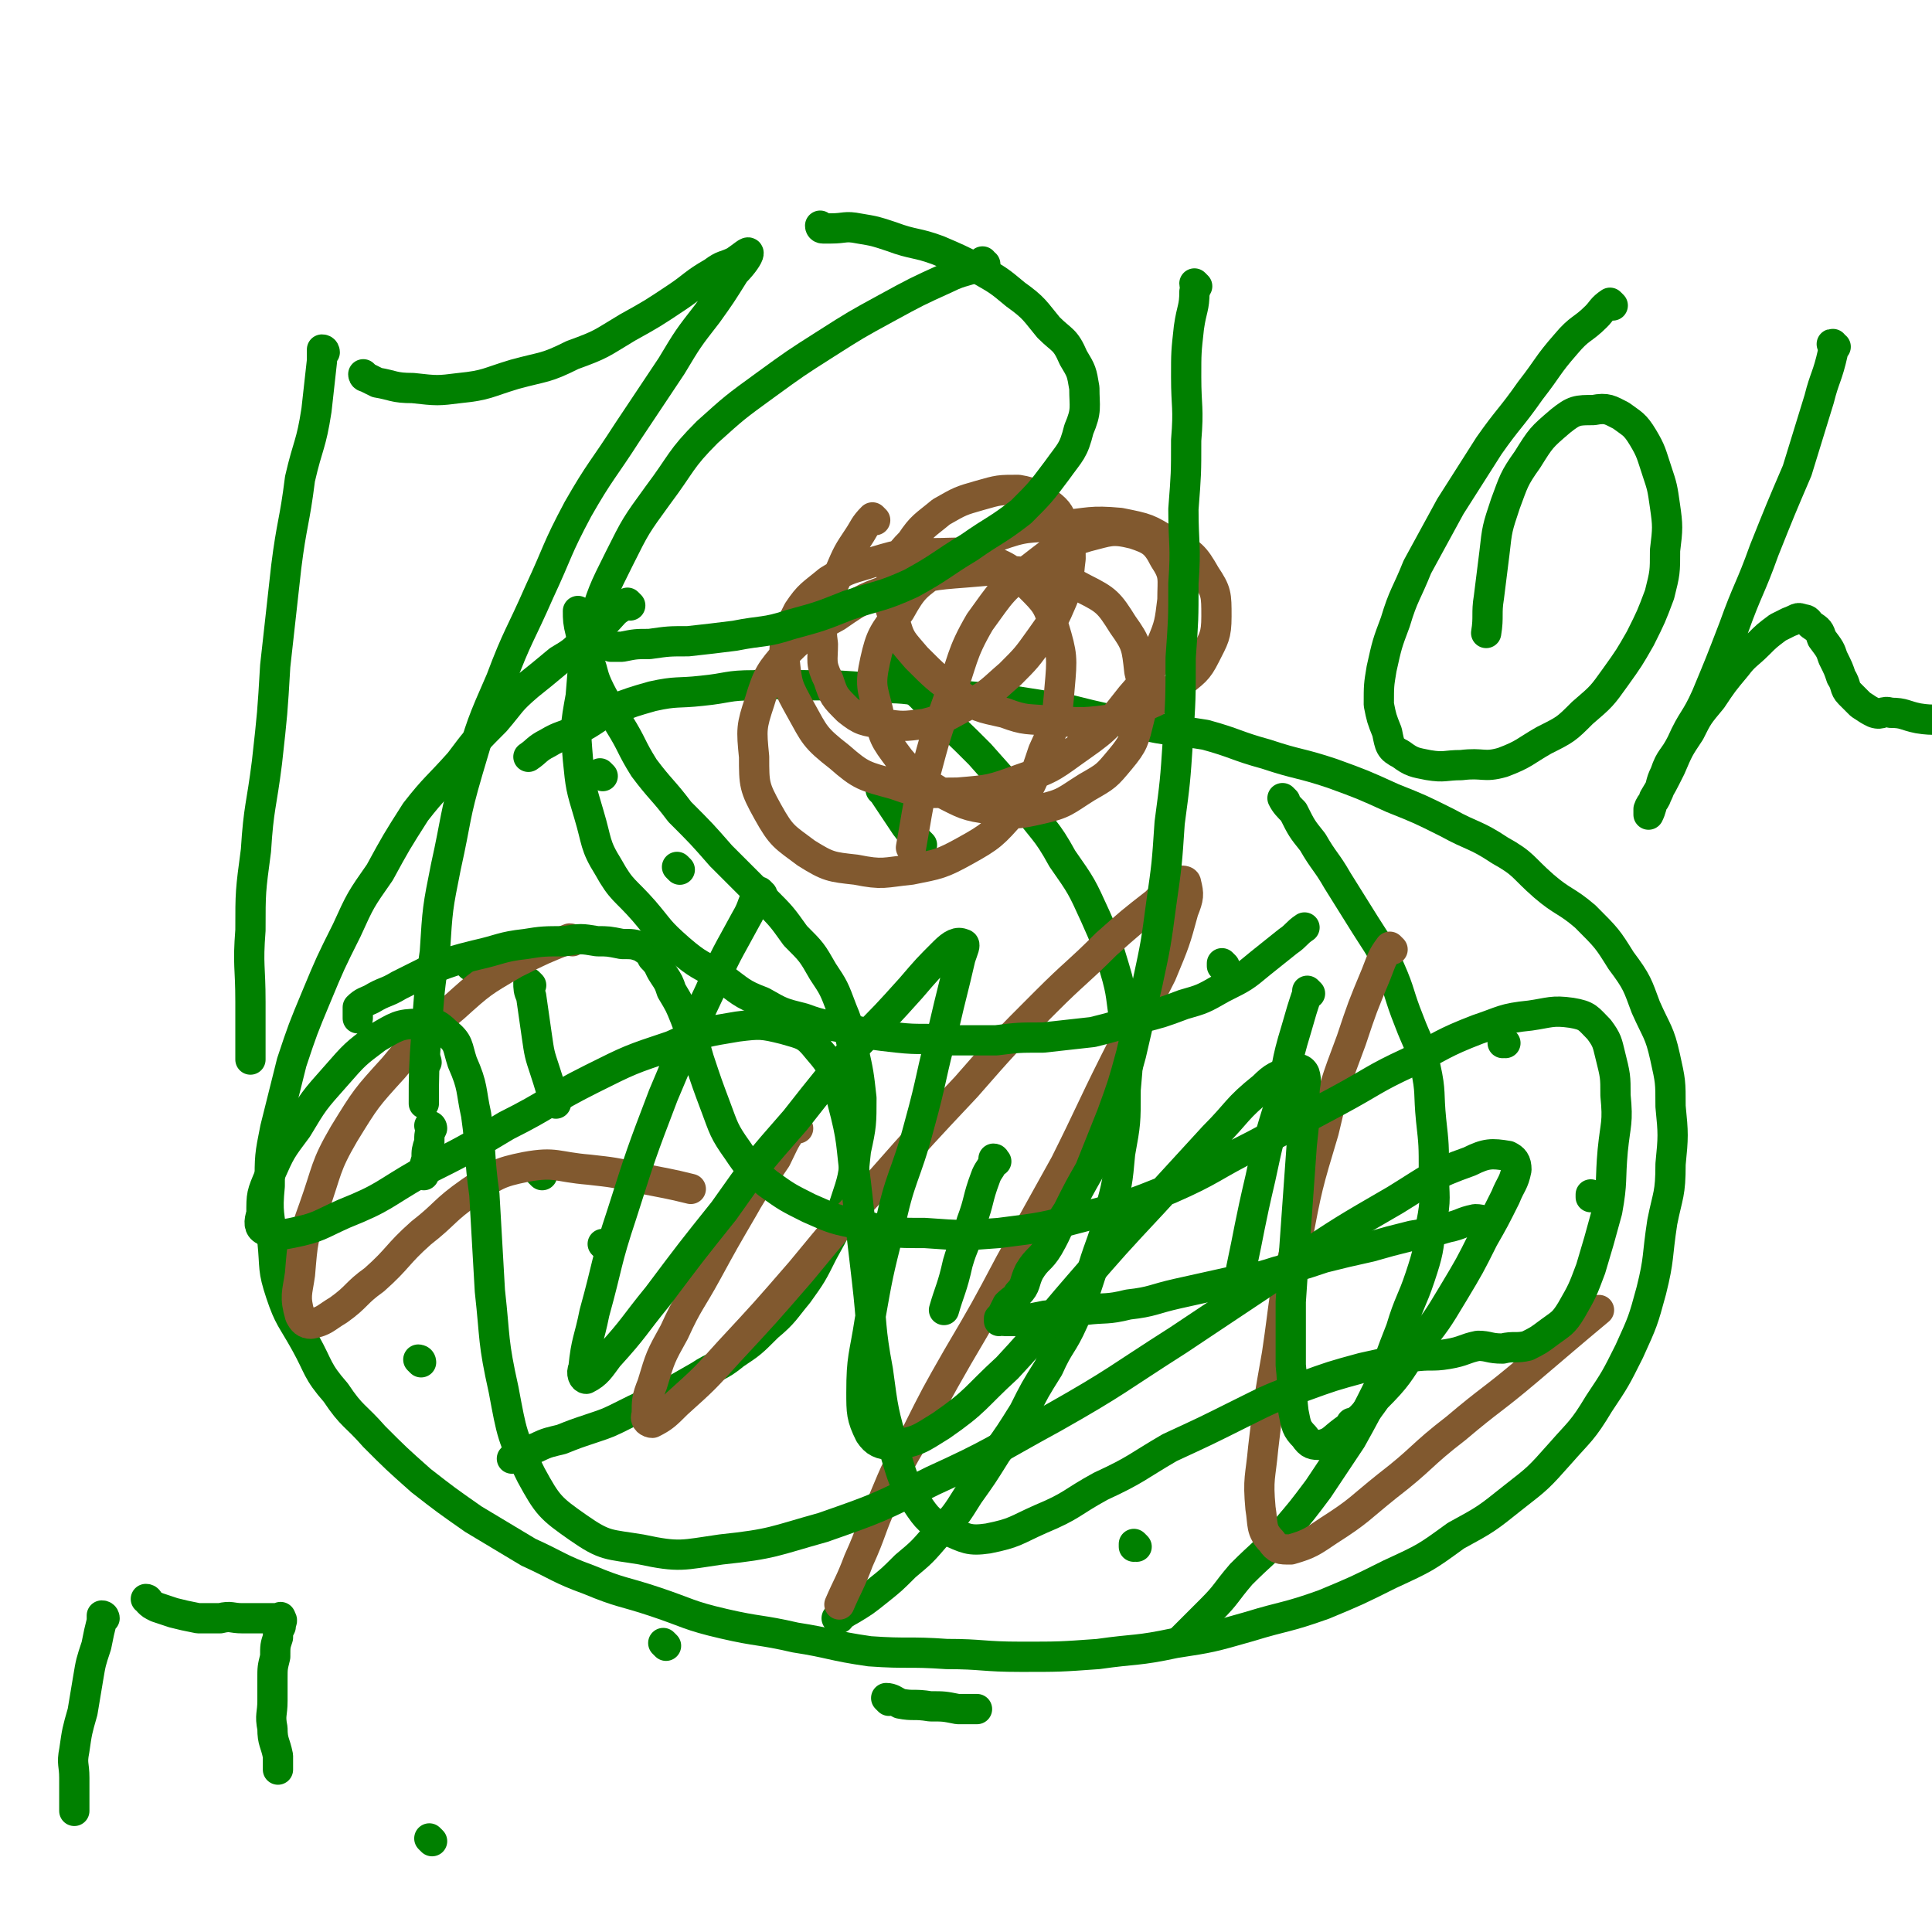
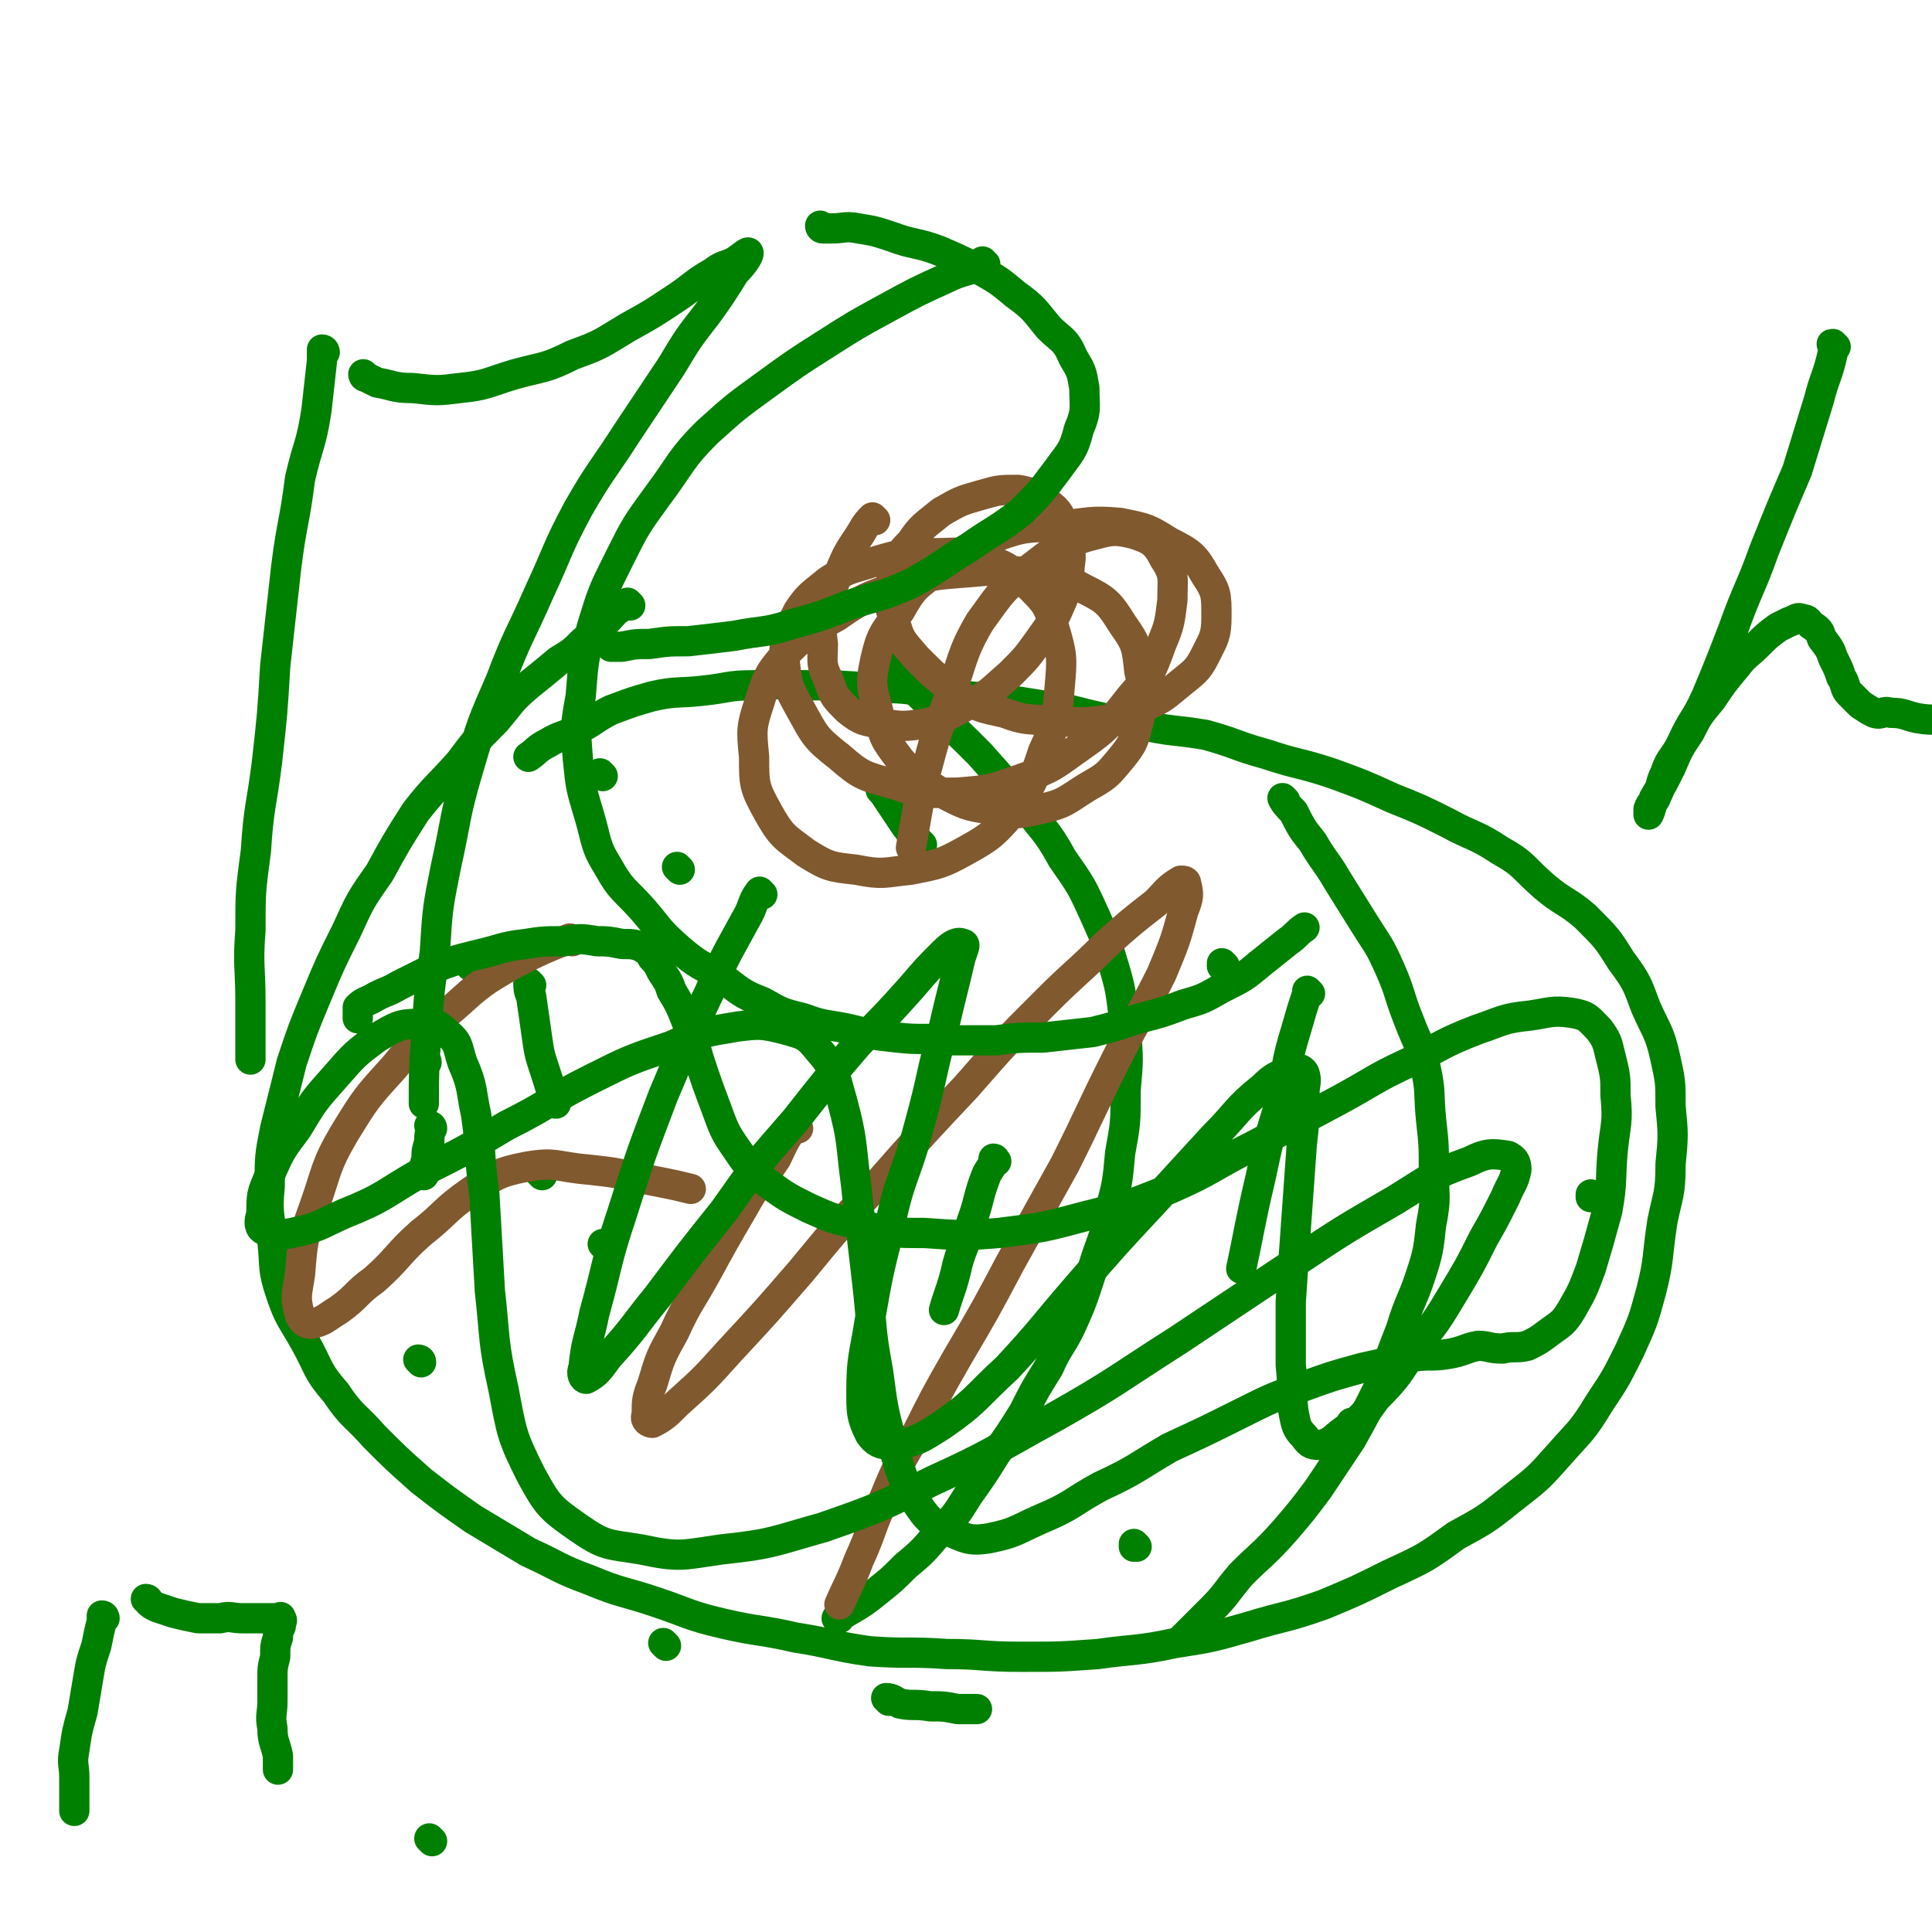
<svg xmlns="http://www.w3.org/2000/svg" viewBox="0 0 702 702" version="1.1">
  <g fill="none" stroke="#008000" stroke-width="11" stroke-linecap="round" stroke-linejoin="round">
    <path d="M229,220c0,0 -1,-1 -1,-1 0,0 1,1 1,1 -1,0 -2,-1 -2,0 -4,2 -4,3 -7,6 -4,4 -4,4 -8,7 -4,4 -4,4 -9,7 -6,5 -6,5 -11,9 -7,6 -6,6 -12,13 -7,7 -7,7 -13,15 -8,9 -9,9 -16,18 -7,11 -7,11 -13,22 -7,10 -7,10 -12,21 -6,12 -6,12 -11,24 -5,12 -5,12 -9,24 -3,12 -3,12 -6,24 -2,10 -2,10 -2,21 -1,10 0,10 1,20 1,10 0,10 3,19 3,9 4,9 9,18 5,9 4,10 11,18 6,9 7,8 14,16 8,8 8,8 17,16 9,7 9,7 19,14 10,6 10,6 20,12 11,5 11,6 22,10 12,5 12,4 24,8 12,4 12,5 25,8 13,3 13,2 26,5 13,2 13,3 27,5 14,1 14,0 28,1 13,0 13,1 27,1 14,0 14,0 28,-1 14,-2 14,-1 28,-4 13,-2 13,-2 27,-6 13,-4 13,-3 27,-8 12,-5 12,-5 24,-11 13,-6 13,-6 24,-14 11,-6 11,-6 21,-14 9,-7 9,-7 17,-16 7,-8 8,-8 14,-18 6,-9 6,-9 11,-19 5,-11 5,-11 8,-22 3,-12 2,-12 4,-25 2,-10 3,-10 3,-21 1,-10 1,-11 0,-21 0,-9 0,-9 -2,-18 -2,-9 -3,-9 -7,-18 -3,-8 -3,-9 -9,-17 -5,-8 -5,-8 -13,-16 -7,-6 -8,-5 -15,-11 -8,-7 -7,-8 -16,-13 -9,-6 -10,-5 -19,-10 -10,-5 -10,-5 -20,-9 -11,-5 -11,-5 -22,-9 -12,-4 -12,-3 -24,-7 -11,-3 -11,-4 -22,-7 -12,-2 -12,-1 -25,-4 -12,-2 -12,-2 -24,-5 -12,-2 -12,-2 -25,-4 -12,-1 -12,-1 -24,-2 -12,-2 -12,-2 -23,-2 -12,-1 -12,-1 -23,-1 -10,0 -10,-1 -20,0 -10,0 -9,1 -19,2 -9,1 -9,0 -18,2 -7,2 -7,2 -15,5 -6,3 -6,4 -12,7 -6,3 -6,2 -11,5 -4,2 -4,3 -7,5 " />
-     <path d="M211,223c0,0 -1,-1 -1,-1 0,3 0,4 1,8 1,5 1,5 3,10 2,5 1,5 4,11 3,6 4,6 7,12 5,8 4,8 9,16 6,8 7,8 13,16 8,8 8,8 15,16 8,8 8,8 16,16 6,6 6,6 11,13 6,6 6,6 10,13 4,6 4,6 7,14 3,7 2,7 4,14 2,9 2,9 3,18 0,9 0,10 -2,19 -1,10 -1,10 -4,19 -3,9 -3,9 -8,18 -4,8 -4,8 -9,15 -5,6 -5,7 -11,12 -6,6 -6,6 -12,10 -6,5 -7,4 -13,8 -7,4 -7,4 -14,8 -7,3 -7,3 -13,6 -6,3 -6,3 -12,5 -6,2 -6,2 -11,4 -4,1 -5,1 -9,3 -3,1 -3,1 -7,3 -1,0 -2,1 -2,1 " />
    <path d="M324,243c0,0 -1,-1 -1,-1 2,2 3,3 6,6 6,5 6,5 11,11 8,7 8,7 16,15 8,9 8,9 16,18 7,10 8,9 14,20 7,10 7,10 12,21 4,9 4,9 7,19 3,10 2,10 4,21 1,12 1,12 0,23 0,12 0,12 -2,23 -1,11 -1,11 -4,22 -2,10 -3,10 -6,20 -3,9 -3,10 -7,19 -4,9 -5,8 -9,17 -5,8 -5,8 -9,16 -5,8 -5,8 -10,15 -5,8 -5,8 -10,15 -5,8 -5,8 -11,14 -6,7 -6,7 -12,12 -5,5 -5,5 -10,9 -5,4 -5,4 -10,7 -2,1 -3,2 -5,3 0,0 1,0 1,0 " />
    <path d="M467,291c0,0 -1,-1 -1,-1 1,2 2,3 4,5 3,6 3,6 7,11 4,7 5,7 9,14 5,8 5,8 10,16 5,8 5,7 9,16 4,9 3,9 7,19 3,8 4,8 6,17 2,9 1,9 2,19 1,9 1,9 1,19 0,9 1,9 -1,19 -1,9 -1,10 -4,19 -3,9 -4,9 -7,19 -4,10 -4,11 -8,21 -5,10 -5,10 -10,19 -6,9 -6,9 -12,18 -6,8 -6,8 -12,15 -8,9 -8,8 -16,16 -6,7 -5,7 -11,13 -6,6 -6,6 -11,11 " />
    <path d="M171,351c0,0 -1,-1 -1,-1 0,0 1,0 1,1 " />
    <path d="M155,386c0,0 -1,-1 -1,-1 0,0 1,0 1,1 0,0 0,0 0,0 " />
    <path d="M197,427c0,0 -1,-1 -1,-1 0,0 0,0 1,1 " />
    <path d="M247,316c0,0 -1,-1 -1,-1 0,0 0,0 1,1 0,0 0,0 0,0 " />
    <path d="M157,410c0,0 -1,-1 -1,-1 0,0 1,0 1,1 0,0 0,0 0,0 -1,2 -1,2 -1,5 -1,3 -1,3 -1,6 -1,3 -1,4 -1,6 " />
    <path d="M153,495c0,0 -1,-1 -1,-1 0,0 1,0 1,1 0,0 0,0 0,0 " />
    <path d="M220,453c0,0 -1,-1 -1,-1 0,0 0,0 1,1 0,0 0,0 0,0 " />
    <path d="M240,341c0,0 -1,-1 -1,-1 0,0 0,0 1,1 " />
    <path d="M219,282c0,0 -1,-1 -1,-1 0,0 0,0 1,1 0,0 0,0 0,0 " />
    <path d="M193,358c0,0 -1,-1 -1,-1 0,2 0,3 1,5 1,7 1,7 2,14 1,7 1,7 3,13 2,6 2,7 4,12 " />
    <path d="M321,288c0,0 -1,-1 -1,-1 0,0 0,0 1,1 0,0 0,0 0,0 2,3 2,3 4,6 2,3 2,3 4,6 3,4 4,5 6,7 " />
    <path d="M362,422c0,0 -1,-1 -1,-1 0,0 1,0 0,1 -1,3 -2,3 -3,6 -3,8 -2,8 -5,16 -2,8 -3,8 -5,15 -2,9 -3,10 -5,17 " />
    <path d="M242,598c0,0 -1,-1 -1,-1 0,0 0,0 1,1 " />
    <path d="M323,618c0,0 -1,-1 -1,-1 2,0 3,1 5,2 5,1 5,0 11,1 5,0 5,0 10,1 3,0 4,0 7,0 " />
    <path d="M445,351c0,0 -1,-1 -1,-1 0,0 0,0 0,1 0,0 0,0 0,0 " />
    <path d="M476,361c0,0 -1,-1 -1,-1 0,0 0,0 0,1 -2,6 -2,6 -4,13 -4,13 -3,13 -6,27 -4,13 -4,13 -7,27 -4,17 -4,19 -7,33 " />
    <path d="M413,562c0,0 -1,-1 -1,-1 0,0 0,0 0,1 " />
    <path d="M492,518c0,0 -1,-1 -1,-1 " />
    <path d="M579,435c0,0 -1,-1 -1,-1 0,0 0,0 0,1 0,0 0,0 0,0 " />
-     <path d="M547,379c0,0 -1,-1 -1,-1 0,0 0,0 0,1 " />
  </g>
  <g fill="none" stroke="#81592F" stroke-width="11" stroke-linecap="round" stroke-linejoin="round">
    <path d="M318,189c0,0 -1,-1 -1,-1 -3,3 -3,4 -5,7 -4,6 -4,6 -7,13 -3,6 -3,6 -5,13 -1,6 -2,6 -1,13 0,6 -1,7 2,13 2,6 2,6 7,11 5,4 6,4 13,5 7,1 7,1 15,0 8,-2 8,-3 16,-7 8,-4 8,-5 15,-11 6,-6 6,-6 11,-13 5,-7 5,-7 8,-14 3,-7 2,-8 3,-15 0,-6 0,-6 -2,-11 -2,-5 -2,-6 -6,-9 -5,-3 -5,-4 -11,-5 -7,0 -7,0 -14,2 -7,2 -7,2 -14,6 -6,5 -7,5 -11,11 -5,5 -5,6 -7,13 -1,7 -2,8 1,15 2,8 3,8 8,14 7,7 7,7 15,13 7,5 8,5 17,7 8,3 8,2 17,3 8,0 8,1 17,0 8,-1 8,-1 16,-5 7,-3 7,-3 13,-8 6,-5 7,-5 10,-11 3,-6 4,-7 4,-14 0,-8 0,-9 -4,-15 -4,-7 -5,-8 -13,-12 -8,-5 -8,-5 -18,-7 -11,-1 -11,0 -22,1 -12,1 -12,0 -23,4 -11,4 -12,5 -21,12 -8,6 -9,6 -14,15 -6,8 -7,9 -9,18 -2,9 -1,10 1,18 2,10 2,10 8,18 6,7 7,7 15,12 8,4 9,5 18,6 9,2 9,2 18,0 9,-2 9,-3 17,-8 7,-4 7,-4 12,-10 5,-6 5,-7 7,-15 2,-8 2,-9 0,-17 -1,-9 -1,-10 -6,-17 -5,-8 -6,-9 -14,-13 -9,-5 -10,-4 -20,-6 -11,-1 -12,-1 -23,0 -13,1 -13,1 -25,5 -11,4 -12,4 -22,11 -9,5 -10,5 -18,13 -6,7 -7,8 -10,18 -3,9 -3,10 -2,20 0,10 0,11 5,20 5,9 6,9 14,15 8,5 9,5 18,6 10,2 10,1 20,0 10,-2 11,-2 20,-7 9,-5 10,-6 17,-14 7,-10 7,-10 11,-22 5,-11 5,-11 6,-23 1,-11 1,-12 -2,-22 -2,-8 -3,-9 -9,-15 -7,-6 -7,-7 -16,-10 -9,-3 -9,-2 -19,-2 -10,0 -11,0 -21,3 -9,3 -9,2 -17,7 -6,5 -7,5 -11,11 -4,8 -5,9 -5,17 1,10 1,10 6,19 5,9 5,10 14,17 8,7 9,7 20,10 11,4 12,3 23,3 12,-1 12,-1 23,-5 12,-4 12,-5 22,-12 10,-7 10,-8 18,-18 7,-8 7,-8 11,-19 3,-7 3,-8 4,-16 0,-8 1,-9 -3,-15 -3,-6 -5,-7 -11,-9 -8,-2 -9,-1 -17,1 -10,3 -11,4 -20,11 -11,8 -11,9 -19,20 -7,12 -6,14 -11,27 -5,14 -5,14 -9,29 -3,13 -3,15 -5,26 " />
    <path d="M290,410c0,0 -1,-1 -1,-1 -4,5 -4,6 -7,12 -6,9 -7,9 -12,18 -7,12 -7,12 -13,23 -6,11 -7,11 -12,22 -5,9 -5,9 -8,19 -2,5 -2,6 -2,11 -1,2 1,3 2,3 4,-2 5,-3 9,-7 10,-9 10,-9 19,-19 13,-14 13,-14 26,-29 14,-17 14,-17 29,-33 15,-17 15,-17 31,-34 14,-16 14,-16 29,-31 11,-11 11,-10 22,-21 9,-8 9,-8 18,-15 4,-4 4,-5 9,-8 1,0 2,0 2,1 1,4 1,5 -1,10 -3,11 -3,11 -8,23 -8,16 -9,16 -17,32 -9,18 -9,19 -18,37 -10,18 -10,18 -20,36 -9,17 -9,17 -19,34 -8,14 -8,14 -15,28 -7,12 -7,12 -12,24 -5,11 -4,11 -9,22 -3,8 -4,9 -7,16 " />
-     <path d="M506,345c0,0 -1,-1 -1,-1 -3,4 -3,5 -5,10 -5,12 -5,12 -9,24 -6,16 -6,16 -10,33 -6,20 -6,20 -10,41 -5,20 -4,20 -7,40 -3,17 -3,17 -5,34 -1,11 -2,11 -1,22 1,6 0,8 4,12 2,3 3,3 7,3 7,-2 8,-3 14,-7 11,-7 11,-8 21,-16 13,-10 12,-11 25,-21 13,-11 13,-10 26,-21 13,-11 14,-12 26,-22 " />
    <path d="M208,342c0,0 0,-1 -1,-1 -10,4 -10,4 -20,9 -12,7 -12,7 -22,16 -12,10 -12,10 -22,22 -10,11 -10,11 -18,24 -7,12 -6,13 -11,27 -4,11 -4,12 -5,24 -1,7 -2,8 0,15 1,2 2,3 4,3 5,-1 5,-2 10,-5 7,-5 6,-6 13,-11 9,-8 8,-9 17,-17 9,-7 8,-8 18,-15 9,-6 10,-7 20,-9 11,-2 11,0 23,1 9,1 9,1 18,3 10,2 11,2 19,4 " />
  </g>
  <g fill="none" stroke="#008000" stroke-width="11" stroke-linecap="round" stroke-linejoin="round">
    <path d="M277,325c0,0 -1,-1 -1,-1 -3,4 -2,5 -5,10 -7,13 -7,12 -13,26 -9,19 -9,19 -17,38 -8,21 -8,21 -15,43 -6,18 -5,18 -10,36 -2,10 -3,10 -4,20 -1,2 0,4 1,4 4,-2 5,-4 8,-8 10,-11 9,-11 18,-22 12,-16 12,-16 24,-31 12,-17 12,-17 26,-33 11,-14 11,-14 23,-28 10,-10 10,-10 19,-20 6,-7 6,-7 12,-13 3,-3 5,-4 7,-3 1,0 0,2 -1,5 -3,13 -3,12 -6,25 -5,18 -4,18 -9,36 -5,19 -7,18 -11,38 -4,16 -4,16 -7,33 -2,13 -3,13 -3,26 0,7 0,9 3,15 2,3 4,4 8,4 9,-1 10,-2 18,-7 13,-9 12,-10 24,-21 13,-14 13,-15 26,-30 13,-15 13,-15 27,-30 11,-12 11,-12 22,-24 9,-9 8,-10 18,-18 4,-4 5,-4 10,-6 2,-1 4,-1 5,1 1,3 0,4 0,7 0,10 0,10 -1,19 -1,14 -1,14 -2,28 -1,14 -1,14 -2,29 0,11 0,11 0,23 1,9 0,9 1,17 1,5 1,6 4,9 2,3 3,3 6,3 4,-1 4,-2 8,-5 7,-5 7,-5 12,-12 8,-8 8,-9 14,-18 8,-10 8,-10 14,-20 6,-10 6,-10 11,-20 4,-7 4,-7 8,-15 2,-5 3,-5 4,-10 0,-3 -1,-4 -3,-5 -6,-1 -8,-1 -14,2 -14,5 -14,6 -27,14 -19,11 -19,11 -37,23 -21,14 -21,14 -42,28 -22,14 -22,15 -45,28 -22,12 -22,13 -44,23 -20,10 -20,10 -40,17 -18,5 -18,6 -37,8 -14,2 -15,3 -29,0 -12,-2 -13,-1 -23,-8 -10,-7 -11,-8 -17,-19 -7,-14 -7,-15 -10,-31 -4,-18 -3,-18 -5,-36 -1,-18 -1,-18 -2,-35 -2,-14 -1,-15 -3,-29 -2,-9 -1,-10 -5,-19 -2,-6 -1,-7 -6,-11 -3,-3 -5,-4 -10,-3 -7,0 -8,1 -15,5 -8,6 -8,6 -15,14 -8,9 -8,9 -14,19 -6,8 -6,8 -10,17 -3,7 -3,7 -3,14 -1,3 -1,5 1,6 3,2 5,2 10,1 10,-2 10,-3 19,-7 15,-6 14,-7 28,-15 16,-8 16,-8 31,-17 16,-8 15,-9 31,-17 14,-7 14,-7 29,-12 11,-5 12,-5 24,-7 8,-1 9,-1 17,1 7,2 8,2 12,7 7,8 6,9 9,19 4,15 3,15 5,30 2,18 2,18 4,35 2,17 1,17 4,33 2,15 2,15 6,29 3,10 3,11 8,19 4,6 5,7 11,10 7,3 8,4 15,3 10,-2 10,-3 19,-7 12,-5 11,-6 22,-12 13,-6 13,-7 25,-14 13,-6 13,-6 25,-12 12,-6 12,-6 23,-10 11,-4 11,-4 22,-7 9,-2 9,-2 18,-4 7,-1 7,0 13,-1 6,-1 6,-2 11,-3 4,0 4,1 9,1 4,-1 5,0 9,-1 4,-2 4,-2 8,-5 4,-3 5,-3 8,-8 4,-7 4,-7 7,-15 3,-10 3,-10 6,-21 2,-11 1,-11 2,-22 1,-10 2,-10 1,-20 0,-7 0,-7 -2,-15 -1,-4 -1,-5 -4,-9 -4,-4 -4,-5 -10,-6 -7,-1 -8,0 -15,1 -10,1 -10,2 -19,5 -13,5 -13,6 -25,12 -13,6 -13,7 -26,14 -15,8 -15,8 -30,16 -16,8 -15,9 -31,16 -15,6 -15,6 -31,10 -15,4 -15,4 -31,6 -13,1 -13,1 -27,0 -12,0 -12,0 -23,-3 -10,-2 -10,-2 -19,-6 -8,-4 -8,-4 -15,-9 -6,-5 -7,-6 -11,-12 -5,-7 -5,-8 -8,-16 -3,-8 -3,-8 -6,-17 -2,-7 -2,-7 -5,-15 -2,-5 -2,-5 -5,-10 -1,-3 -1,-3 -3,-6 -2,-3 -1,-3 -4,-6 -1,-2 -1,-2 -4,-4 -3,-1 -3,-1 -7,-1 -5,-1 -5,-1 -9,-1 -6,-1 -6,-1 -12,0 -7,0 -8,0 -14,1 -9,1 -9,2 -18,4 -8,2 -8,2 -16,5 -6,3 -6,3 -12,6 -5,3 -5,2 -10,5 -2,1 -3,1 -5,3 0,1 0,1 0,3 0,1 0,1 0,1 " />
    <path d="M118,128c0,0 0,-1 -1,-1 0,1 0,2 0,4 -1,9 -1,9 -2,18 -2,13 -3,12 -6,25 -2,16 -3,16 -5,32 -2,18 -2,18 -4,36 -1,17 -1,17 -3,35 -2,16 -3,16 -4,32 -2,15 -2,15 -2,29 -1,13 0,13 0,26 0,11 0,12 0,21 " />
    <path d="M133,137c0,0 -1,-1 -1,-1 0,0 0,1 1,1 2,1 2,1 4,2 6,1 6,2 13,2 9,1 9,1 17,0 10,-1 10,-2 20,-5 11,-3 11,-2 21,-7 11,-4 10,-4 20,-10 9,-5 9,-5 18,-11 6,-4 6,-5 13,-9 4,-3 4,-2 8,-4 3,-2 5,-4 5,-3 0,1 -2,4 -5,7 -5,8 -5,8 -10,15 -7,9 -7,9 -13,19 -8,12 -8,12 -16,24 -9,14 -10,14 -18,28 -8,15 -7,15 -14,30 -7,16 -8,16 -14,32 -7,16 -7,16 -12,33 -5,17 -4,17 -8,35 -3,15 -3,15 -4,31 -2,14 -2,14 -3,29 -1,13 -1,15 -1,26 " />
    <path d="M358,96c0,0 -1,0 -1,-1 0,0 1,1 0,1 -6,3 -7,2 -13,5 -11,5 -11,5 -22,11 -11,6 -11,6 -22,13 -11,7 -11,7 -22,15 -11,8 -11,8 -21,17 -10,10 -9,11 -18,23 -8,11 -8,11 -14,23 -6,12 -6,12 -10,25 -3,12 -3,12 -4,25 -2,11 -2,11 -1,23 1,10 1,10 4,20 3,10 2,11 7,19 5,9 6,8 13,16 6,7 5,7 13,14 7,6 7,5 15,10 7,5 7,6 15,9 7,4 7,4 15,6 8,3 8,2 17,4 8,2 8,2 17,3 9,1 9,0 18,1 9,0 9,0 18,0 8,-1 8,-1 17,-1 9,-1 9,-1 18,-2 8,-2 8,-2 17,-5 8,-2 8,-2 16,-5 7,-2 7,-2 14,-6 8,-4 8,-4 14,-9 5,-4 5,-4 10,-8 3,-2 3,-3 6,-5 " />
    <path d="M299,83c0,0 -1,0 -1,-1 0,0 0,1 1,1 1,0 1,0 3,0 5,0 5,-1 10,0 6,1 6,1 12,3 8,3 9,2 17,5 7,3 7,3 15,7 7,4 7,4 13,9 7,5 7,6 12,12 5,5 6,4 9,11 3,5 3,5 4,11 0,7 1,8 -2,15 -2,8 -3,8 -8,15 -6,8 -6,8 -13,15 -9,7 -9,6 -19,13 -10,6 -10,7 -21,13 -11,5 -11,4 -23,8 -10,4 -10,4 -21,7 -9,3 -10,2 -20,4 -8,1 -8,1 -17,2 -7,0 -7,0 -14,1 -5,0 -5,0 -10,1 -2,0 -3,0 -4,0 0,0 1,0 2,0 " />
-     <path d="M435,104c0,0 -1,-1 -1,-1 0,1 1,2 0,3 0,6 -1,6 -2,13 -1,9 -1,9 -1,18 0,11 1,11 0,23 0,12 0,12 -1,25 0,13 1,13 0,27 0,13 0,13 -1,27 0,15 0,15 -1,30 -1,15 -1,15 -3,30 -1,15 -1,15 -3,29 -2,15 -2,15 -5,29 -3,13 -3,13 -6,26 -3,11 -3,11 -7,22 -4,10 -4,10 -8,20 -4,7 -4,7 -8,15 -4,6 -3,6 -7,13 -3,5 -4,4 -7,9 -2,4 -1,5 -4,8 -1,2 -2,2 -4,4 -1,2 -1,2 -2,4 0,0 0,0 -1,1 0,0 0,1 0,1 1,0 0,0 0,-1 1,0 1,1 2,1 2,0 2,0 5,0 5,-1 5,-1 10,-2 7,0 7,-1 14,-2 8,-1 8,0 16,-2 9,-1 9,-2 18,-4 9,-2 9,-2 18,-4 9,-2 9,-1 18,-4 8,-2 8,-2 17,-5 8,-2 8,-2 17,-4 7,-2 7,-2 15,-4 6,-1 6,-1 13,-3 5,-1 5,-2 10,-3 3,0 3,1 6,1 " />
-     <path d="M586,111c0,0 -1,-1 -1,-1 -3,2 -3,3 -5,5 -5,5 -6,4 -11,10 -7,8 -6,8 -13,17 -7,10 -8,10 -15,20 -7,11 -7,11 -14,22 -6,11 -6,11 -12,22 -4,10 -5,10 -8,20 -3,8 -3,8 -5,17 -1,6 -1,6 -1,13 1,5 1,5 3,10 1,5 1,6 5,8 4,3 5,3 10,4 6,1 6,0 12,0 8,-1 8,1 15,-1 8,-3 8,-4 15,-8 8,-4 8,-4 14,-10 7,-6 7,-6 12,-13 5,-7 5,-7 9,-14 4,-8 4,-8 7,-16 2,-8 2,-8 2,-16 1,-8 1,-9 0,-16 -1,-7 -1,-7 -3,-13 -2,-6 -2,-7 -5,-12 -3,-5 -4,-5 -8,-8 -4,-2 -5,-3 -10,-2 -6,0 -7,0 -12,4 -7,6 -7,6 -12,14 -5,7 -5,8 -8,16 -3,9 -3,9 -4,18 -1,8 -1,8 -2,16 -1,6 0,7 -1,13 " />
    <path d="M667,126c-1,0 -1,-1 -1,-1 -1,0 0,0 0,1 0,1 0,1 0,2 -2,9 -3,9 -5,17 -4,13 -4,13 -8,26 -6,14 -6,14 -12,29 -5,14 -6,14 -11,28 -5,13 -5,13 -10,25 -4,9 -5,8 -9,17 -3,6 -4,5 -6,11 -2,4 -1,4 -3,8 -1,3 -2,2 -3,5 0,1 0,2 0,2 1,-2 1,-3 2,-6 3,-5 3,-5 6,-11 3,-7 3,-7 7,-13 3,-6 3,-6 8,-12 4,-6 4,-6 9,-12 3,-4 4,-4 8,-8 3,-3 3,-3 7,-6 2,-1 2,-1 4,-2 3,-1 3,-2 5,-1 2,0 2,1 3,2 3,2 3,2 4,5 3,4 3,4 4,7 2,4 2,4 3,7 2,3 1,4 3,6 2,2 2,2 4,4 3,2 3,2 5,3 3,1 3,-1 6,0 5,0 5,1 10,2 6,1 7,0 13,1 " />
    <path d="M38,588c0,0 0,-1 -1,-1 0,0 0,1 0,2 -1,4 -1,4 -2,9 -2,6 -2,6 -3,12 -1,6 -1,6 -2,12 -2,7 -2,7 -3,14 -1,5 0,5 0,10 0,4 0,4 0,8 0,2 0,2 0,4 " />
    <path d="M54,582c0,0 0,-1 -1,-1 0,0 1,0 1,1 1,1 1,1 3,2 3,1 3,1 6,2 4,1 4,1 9,2 4,0 4,0 8,0 4,-1 4,0 8,0 3,0 3,0 6,0 2,0 2,0 4,0 2,0 2,0 3,0 1,0 1,-1 1,0 1,1 0,1 0,3 -1,2 -1,2 -1,4 -1,3 -1,3 -1,7 -1,4 -1,4 -1,8 0,4 0,4 0,8 0,5 -1,5 0,10 0,5 1,5 2,10 0,3 0,3 0,5 " />
    <path d="M157,669c0,0 -1,-1 -1,-1 " />
  </g>
</svg>